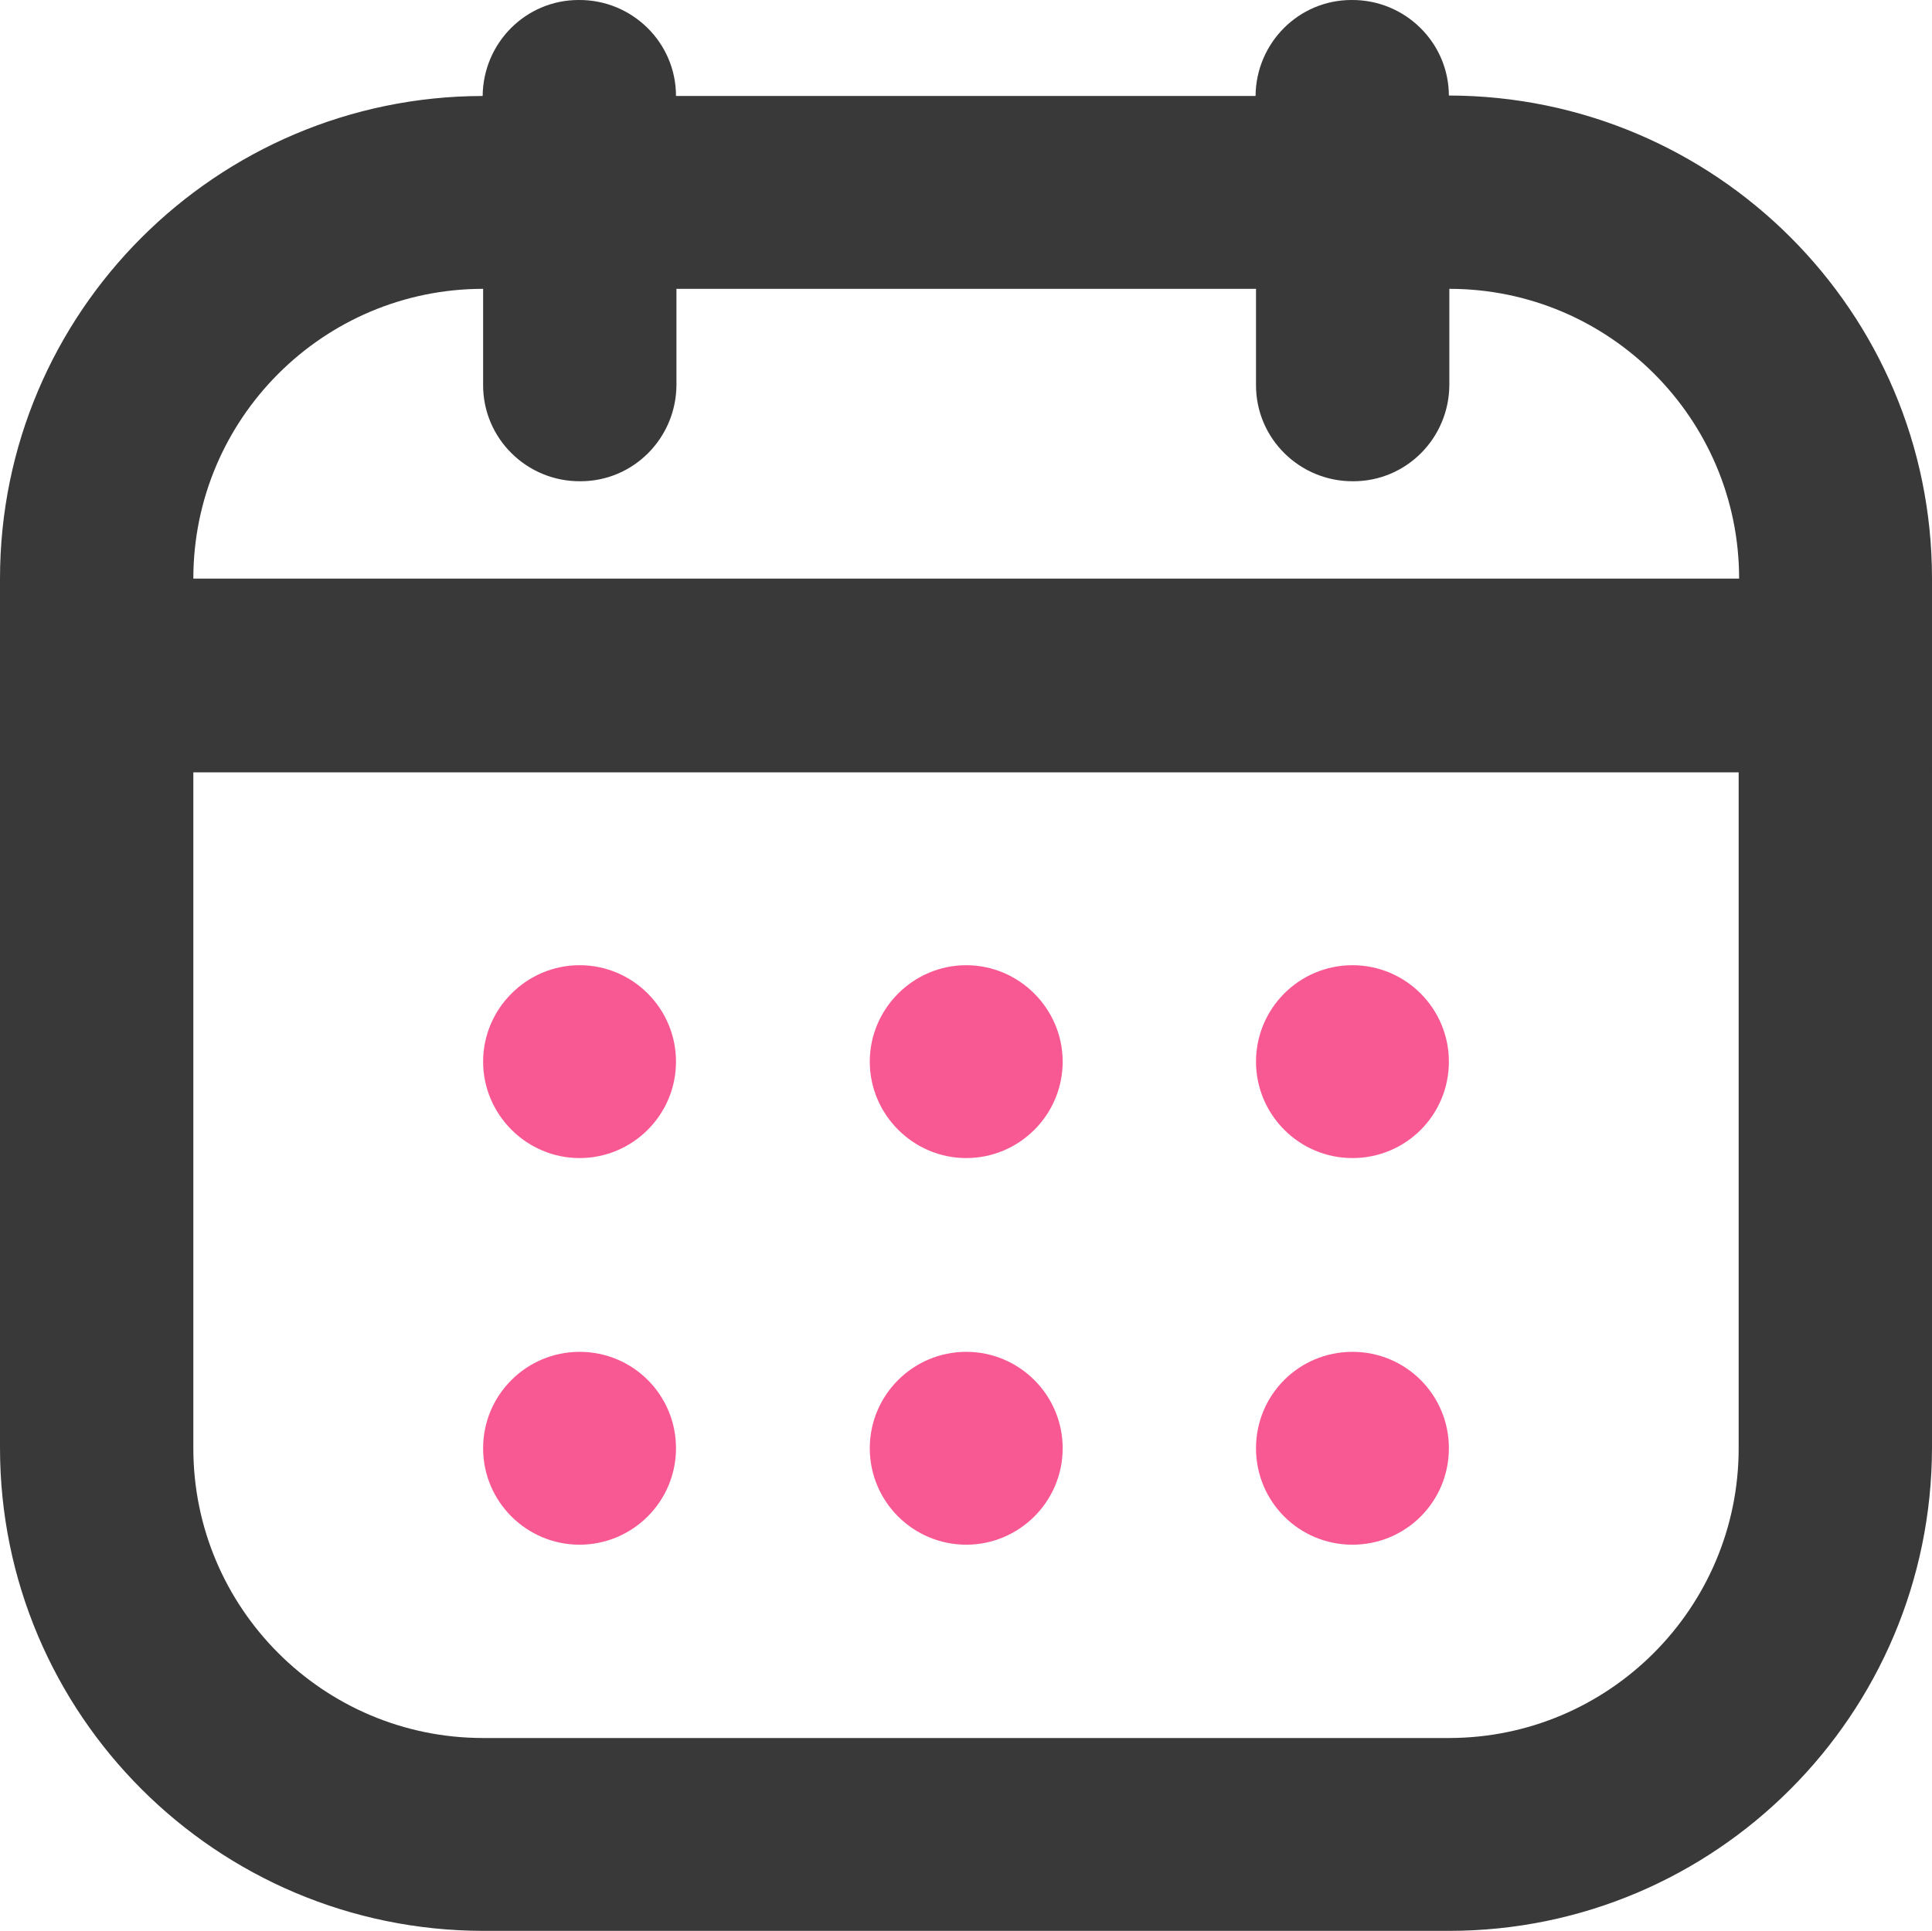
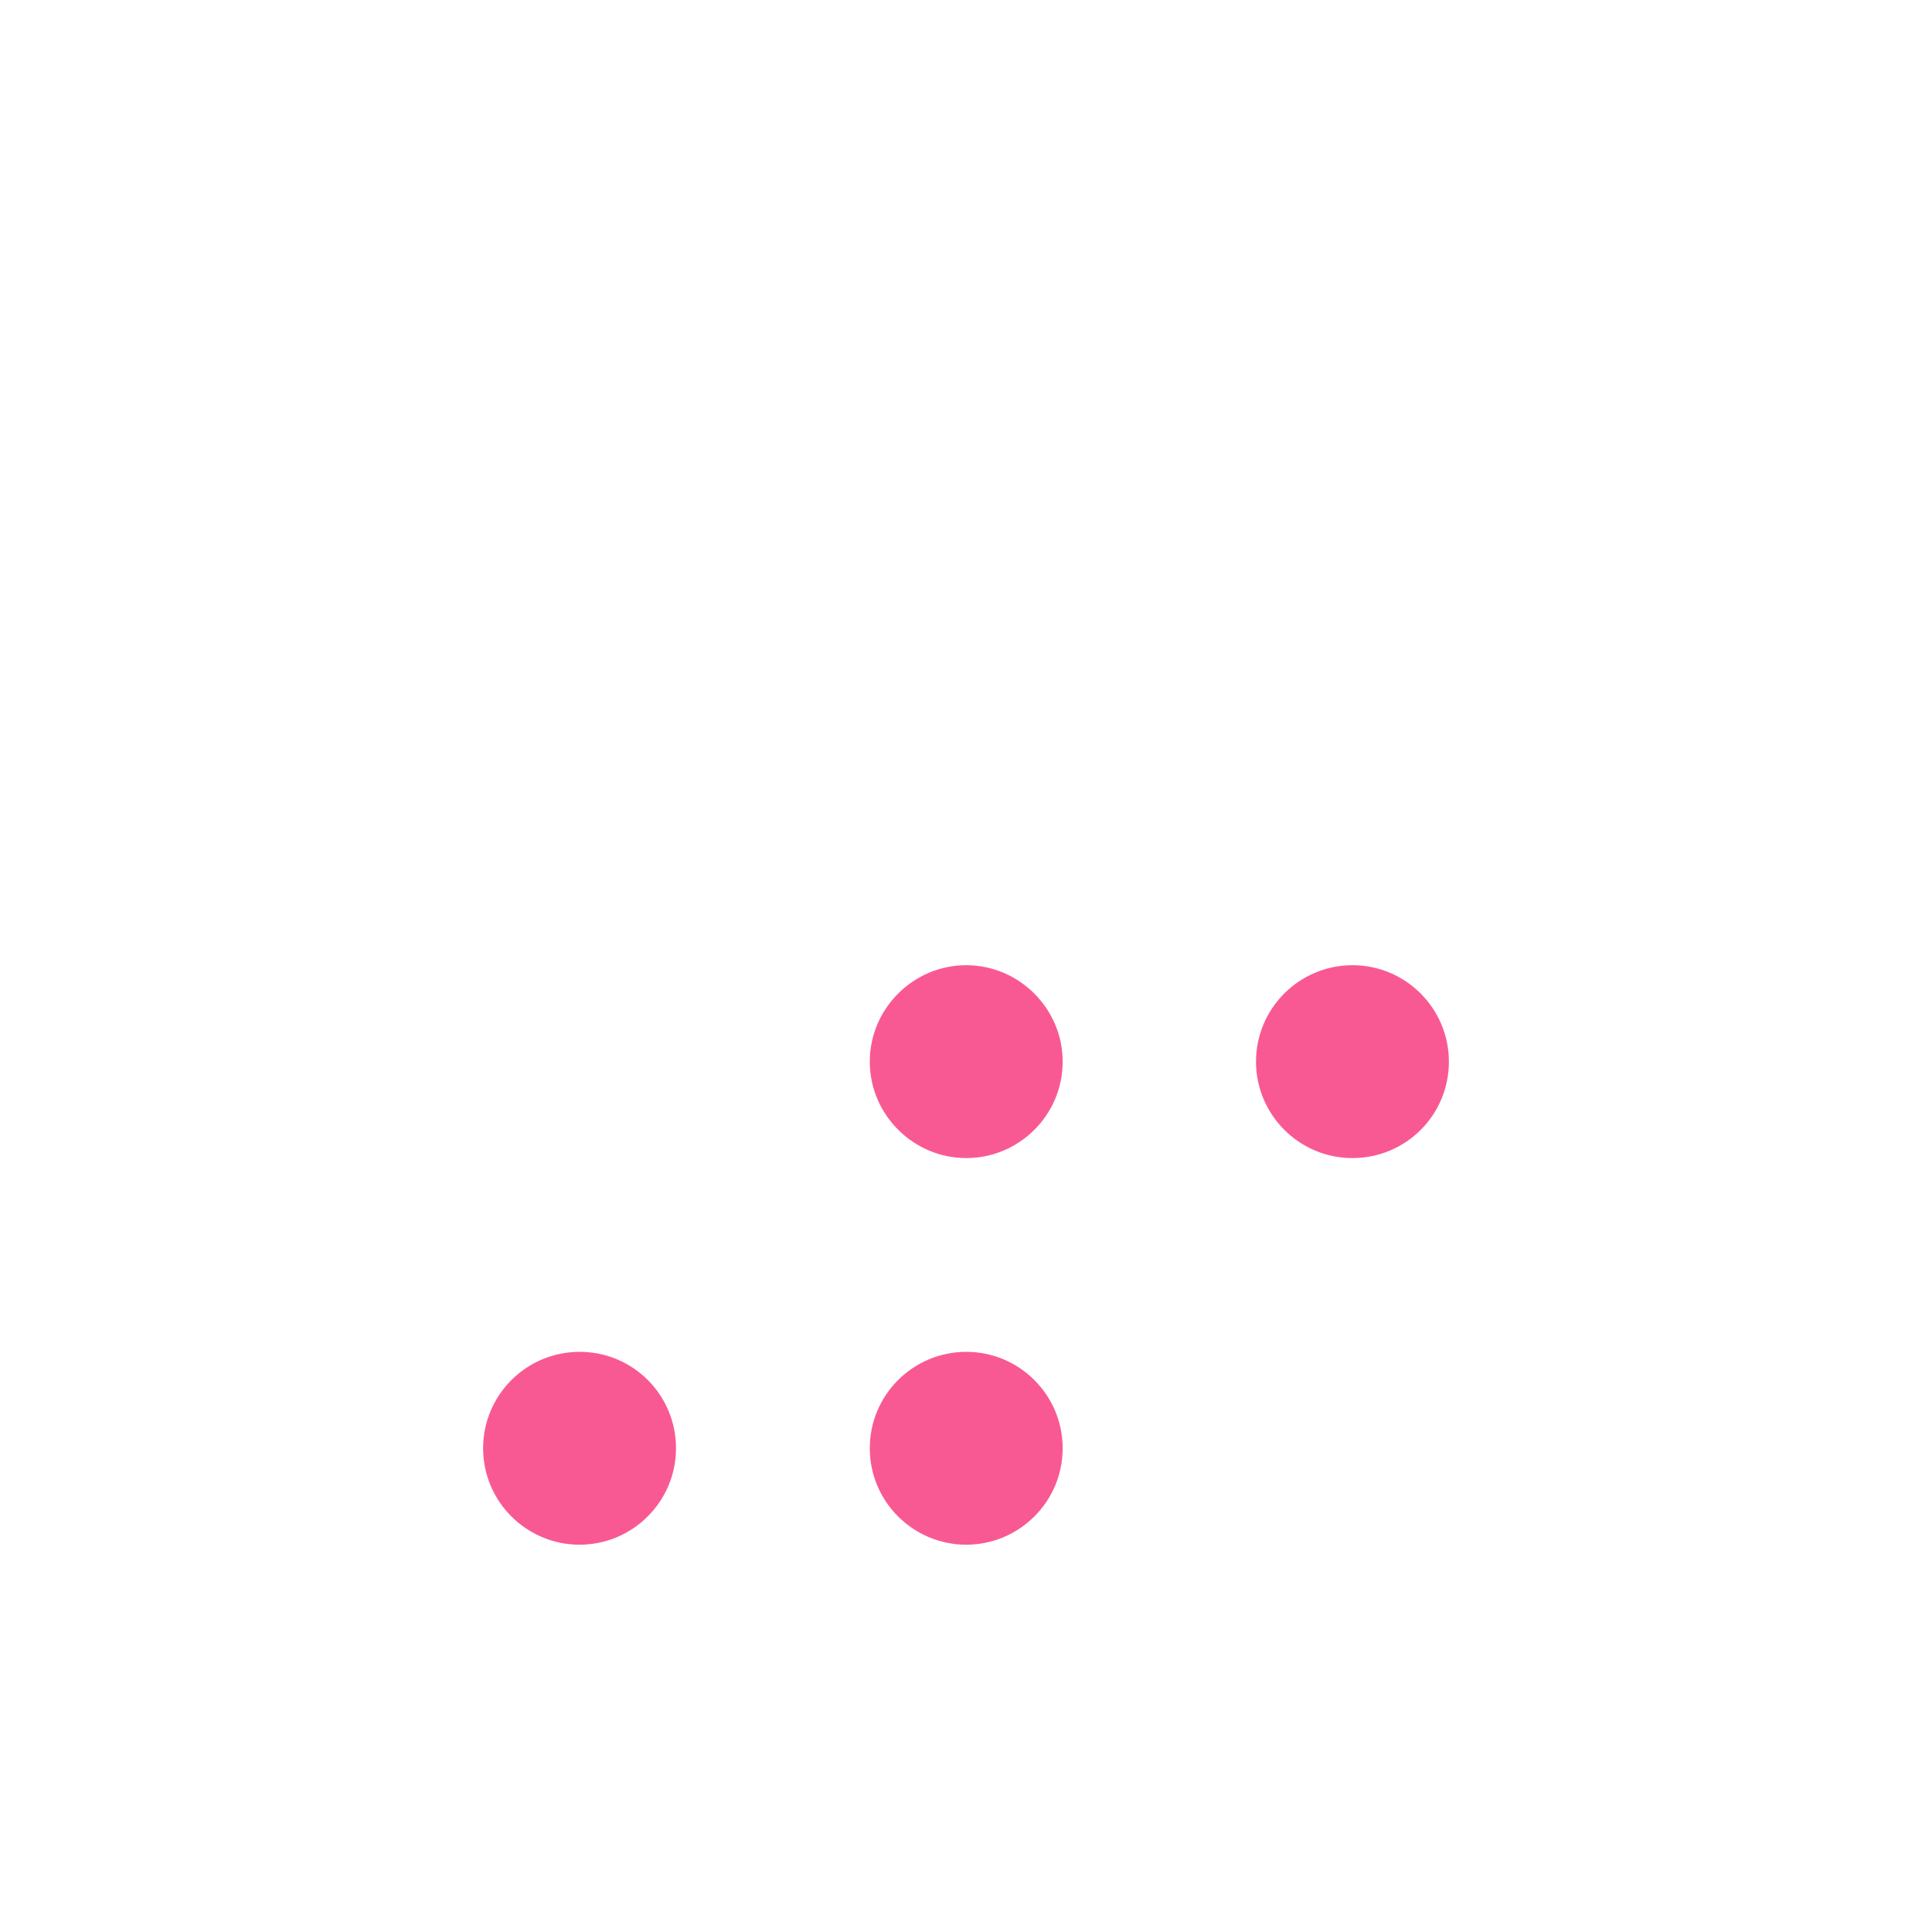
<svg xmlns="http://www.w3.org/2000/svg" version="1.1" viewBox="0 0 426.7 426.5">
  <defs>
    <style>
      .cls-1 {
        fill: #f95993;
      }

      .cls-2 {
        fill: #393939;
      }
    </style>
  </defs>
  <g>
    <g id="Layer_2">
      <g id="Layer_1-2">
        <g>
-           <path class="cls-2" d="M320,21.2c0-11.8-9.7-21.3-21.5-21.2-11.7,0-21.1,9.5-21.2,21.2h-128c0-11.8-9.7-21.3-21.5-21.2-11.7,0-21.1,9.5-21.2,21.2C47.8,21.3,0,69,0,127.8v192c0,58.9,47.8,106.6,106.7,106.7h213.3c58.9,0,106.6-47.8,106.7-106.7V127.8c0-58.9-47.8-106.6-106.7-106.7h0ZM384,319.9c0,35.3-28.7,64-64,64H106.7c-35.3,0-64-28.7-64-64v-149.3h341.3v149.3ZM42.7,127.8c0-35.3,28.7-64,64-64v21.3c0,11.8,9.7,21.3,21.5,21.2,11.7,0,21.1-9.5,21.2-21.2v-21.3h128v21.3c0,11.8,9.7,21.3,21.5,21.2,11.7,0,21.1-9.5,21.2-21.2v-21.3c35.3,0,64,28.7,64,64H42.7Z" />
          <path class="cls-1" d="M320,234.5c0,11.8-9.5,21.3-21.3,21.3s-21.3-9.6-21.3-21.3,9.5-21.3,21.3-21.3h0c11.8,0,21.3,9.6,21.3,21.3Z" />
          <path class="cls-1" d="M234.7,234.5c0,11.8-9.6,21.3-21.3,21.3s-21.3-9.6-21.3-21.3,9.6-21.3,21.3-21.3,21.3,9.6,21.3,21.3h0Z" />
-           <path class="cls-1" d="M149.3,234.5c0,11.8-9.6,21.3-21.3,21.3s-21.3-9.6-21.3-21.3,9.6-21.3,21.3-21.3h0c11.8,0,21.3,9.6,21.3,21.3Z" />
-           <path class="cls-1" d="M320,319.9c0,11.8-9.5,21.3-21.3,21.3s-21.3-9.5-21.3-21.3,9.5-21.3,21.3-21.3h0c11.8,0,21.3,9.5,21.3,21.3Z" />
          <path class="cls-1" d="M234.7,319.9c0,11.8-9.6,21.3-21.3,21.3s-21.3-9.5-21.3-21.3,9.6-21.3,21.3-21.3,21.3,9.5,21.3,21.3h0Z" />
          <path class="cls-1" d="M149.3,319.9c0,11.8-9.6,21.3-21.3,21.3s-21.3-9.5-21.3-21.3,9.6-21.3,21.3-21.3h0c11.8,0,21.3,9.5,21.3,21.3Z" />
        </g>
      </g>
    </g>
  </g>
</svg>